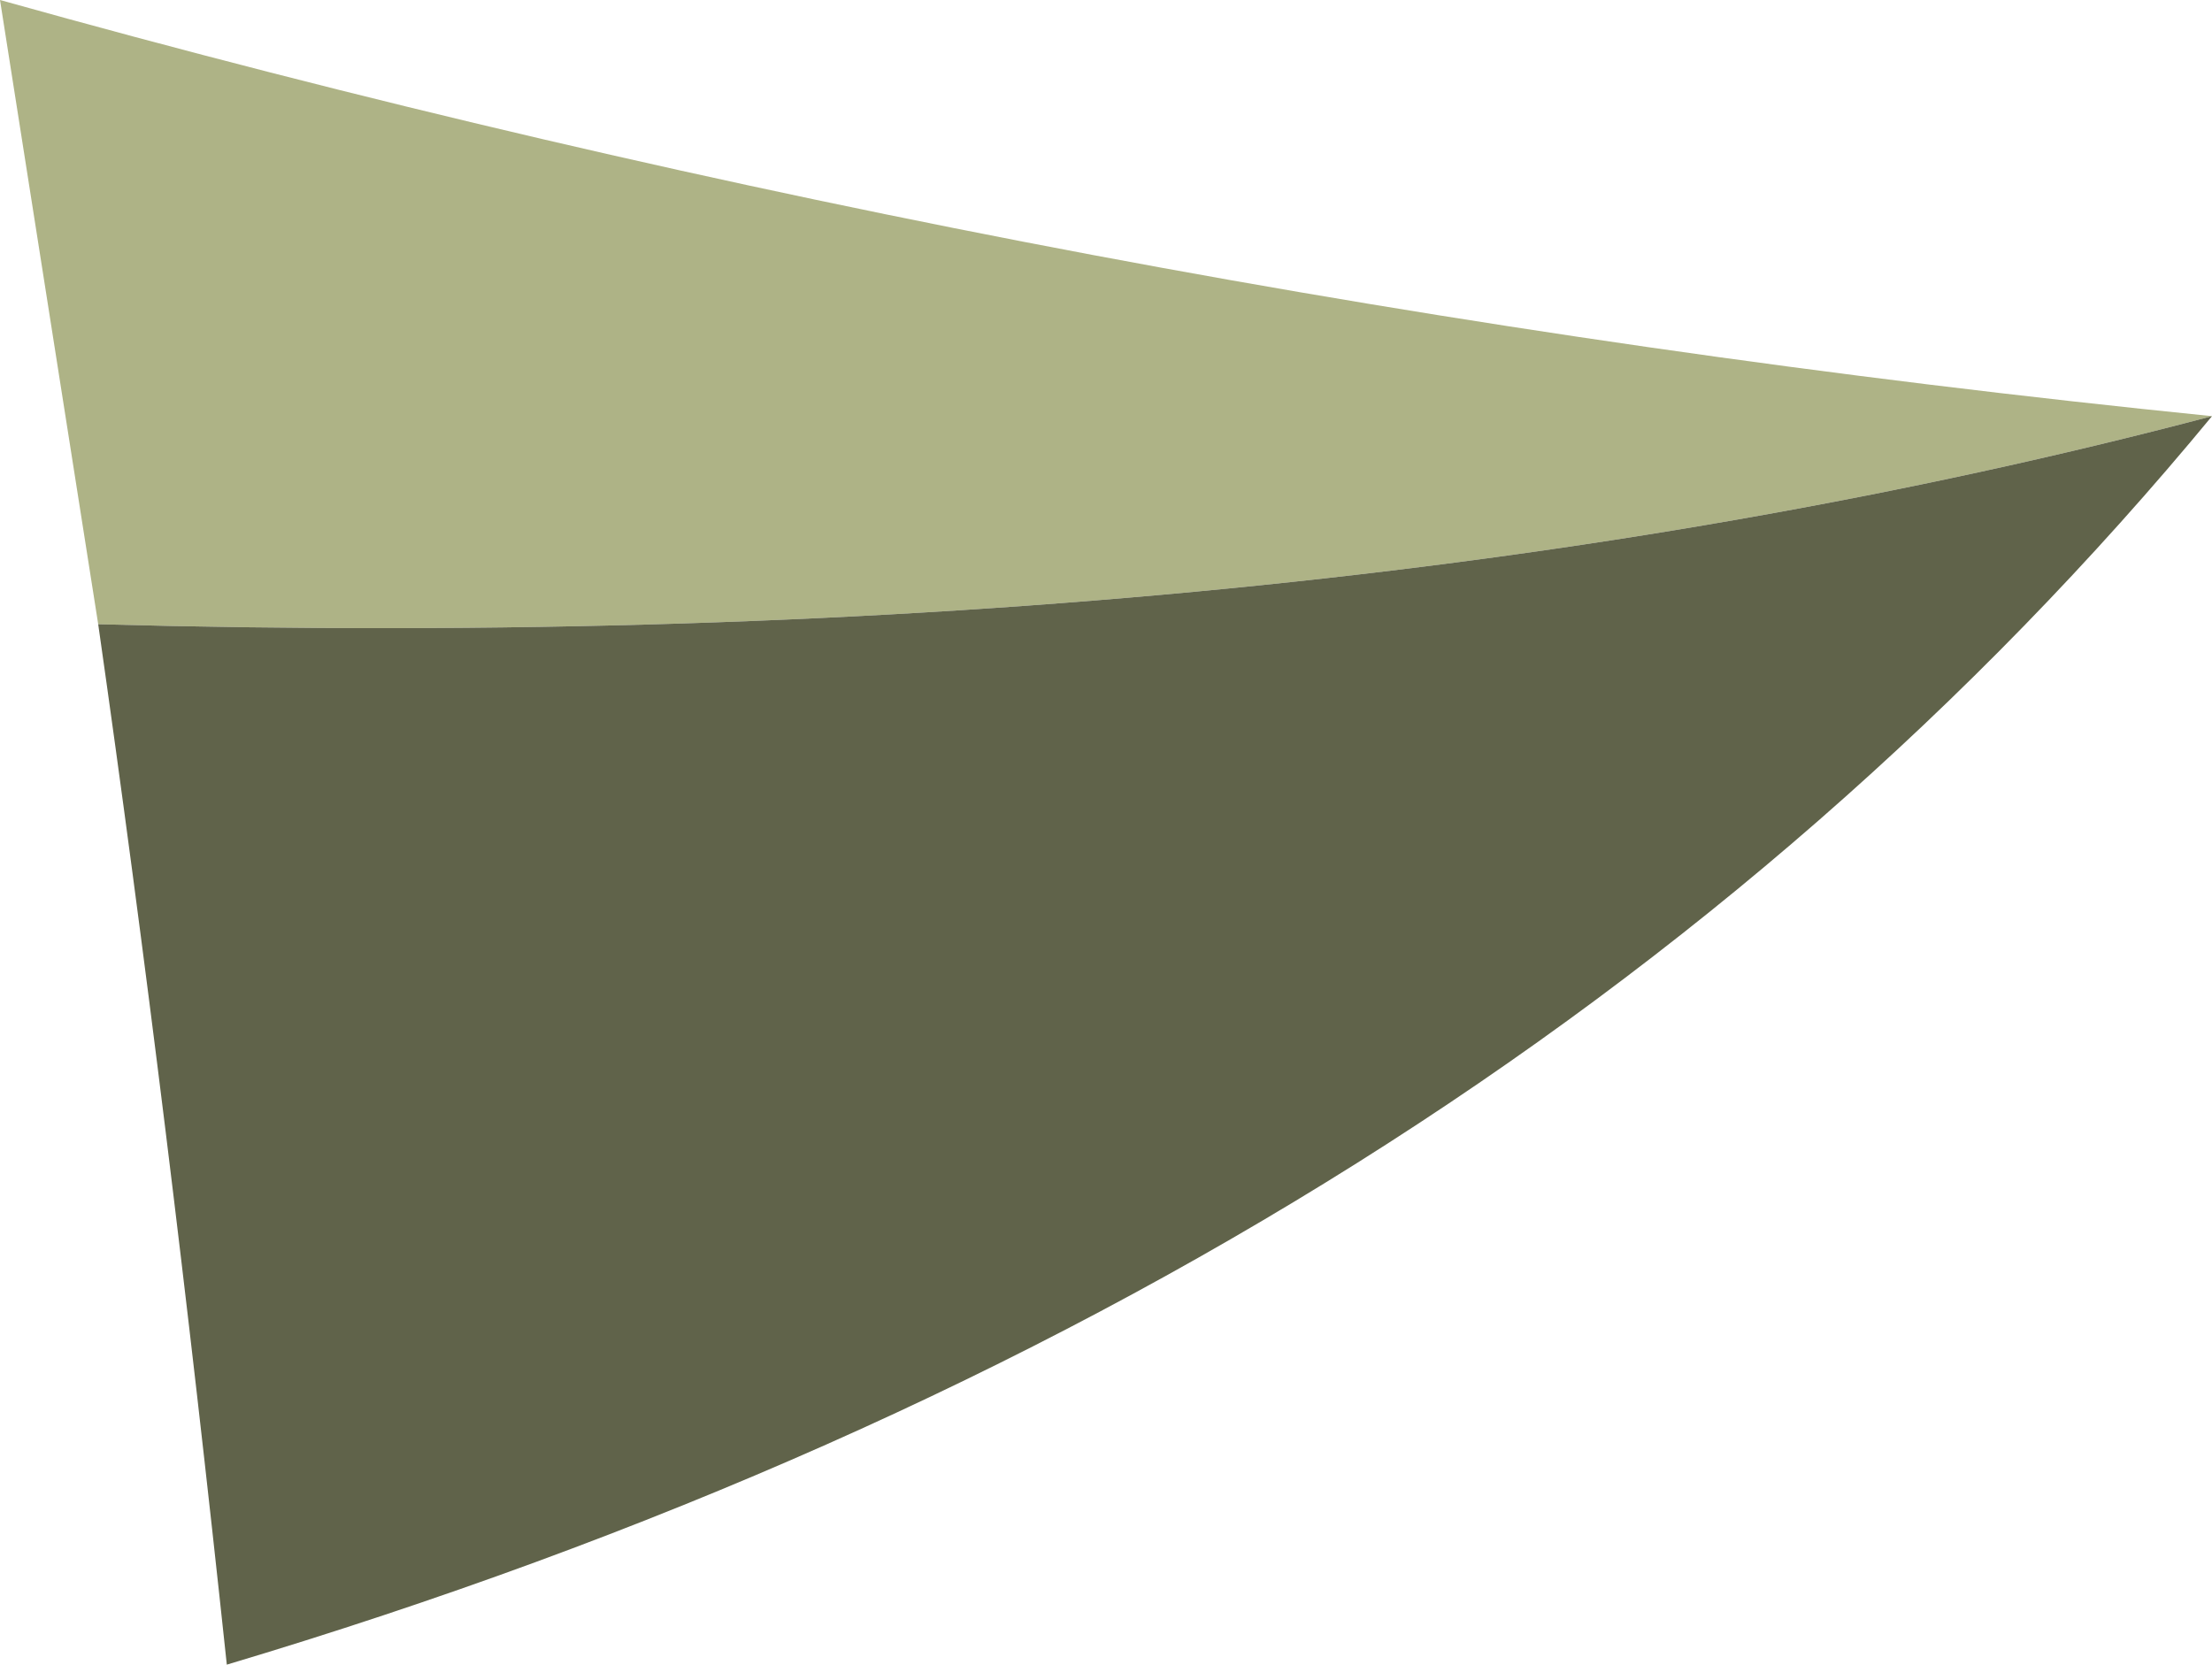
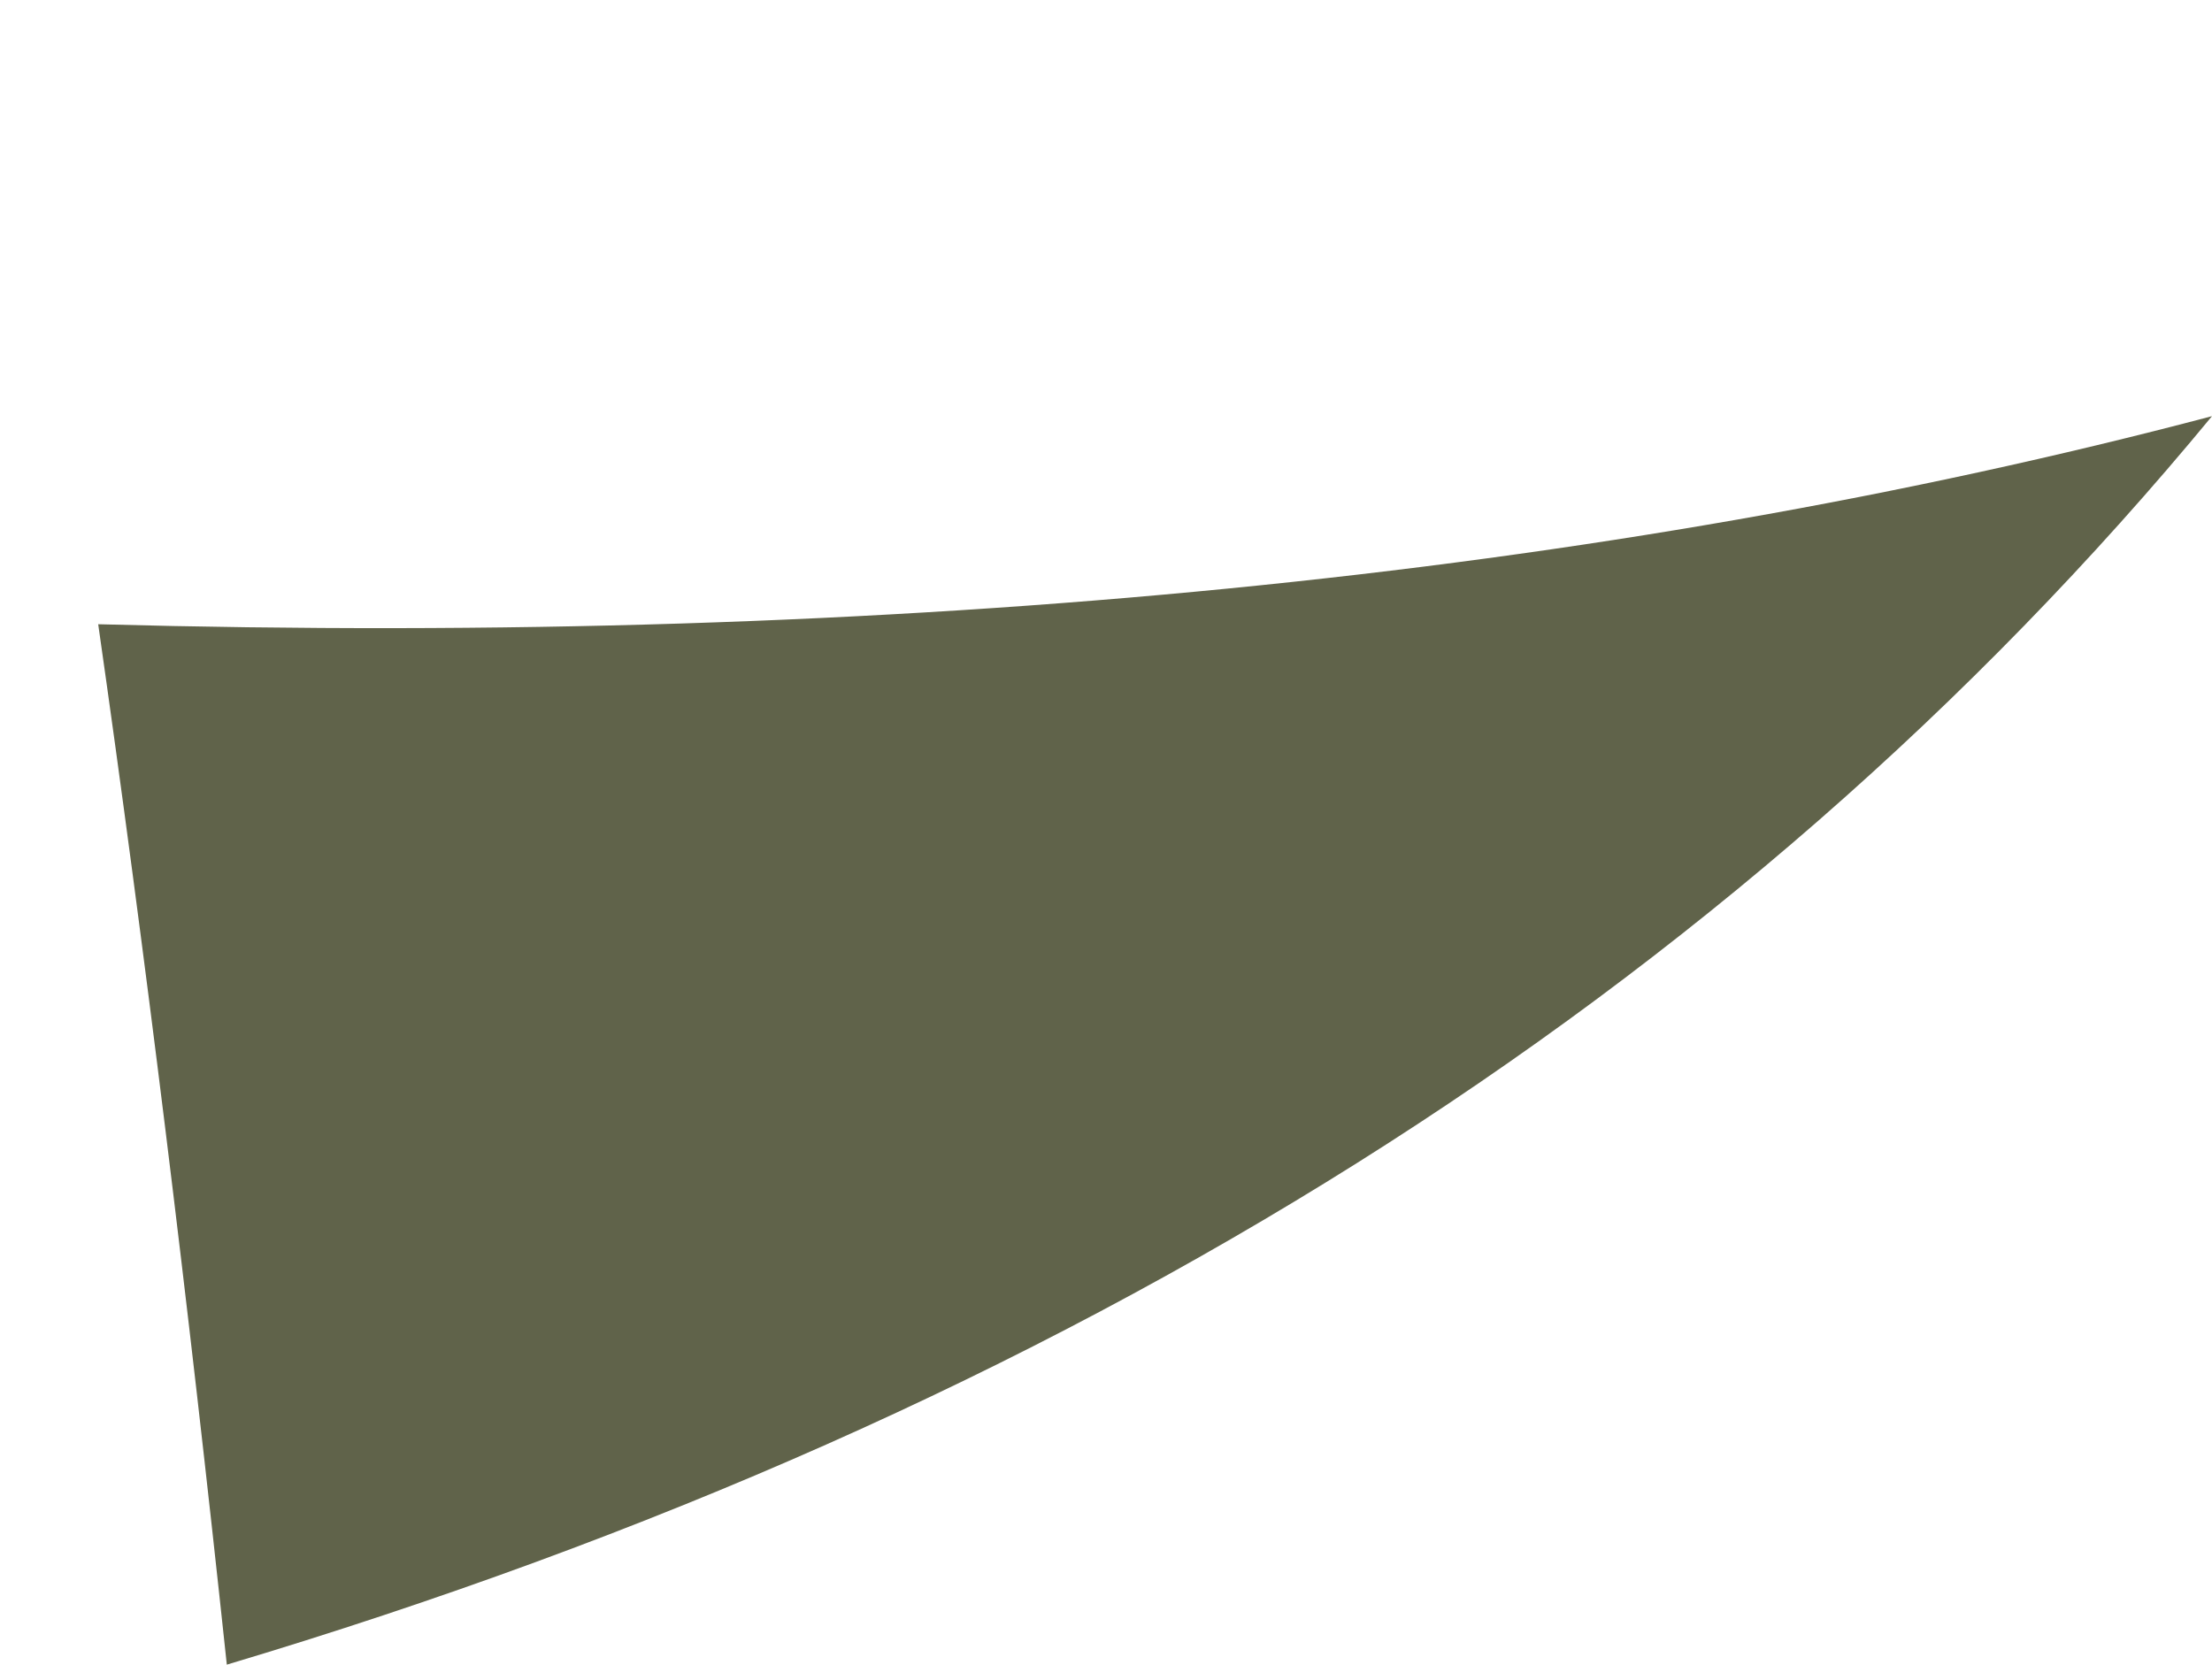
<svg xmlns="http://www.w3.org/2000/svg" height="35.6px" width="47.3px">
  <g transform="matrix(1.0, 0.0, 0.0, 1.0, 23.65, 17.8)">
-     <path d="M-21.55 -4.45 L-23.65 -17.8 Q-0.6 -11.35 23.65 -8.9 4.15 -3.75 -21.55 -4.45" fill="#aeb386" fill-rule="evenodd" stroke="none" />
    <path d="M-21.55 -4.45 Q4.15 -3.75 23.65 -8.9 8.3 9.7 -18.8 17.8 -20.05 6.05 -21.55 -4.45" fill="#60634a" fill-rule="evenodd" stroke="none" />
  </g>
</svg>